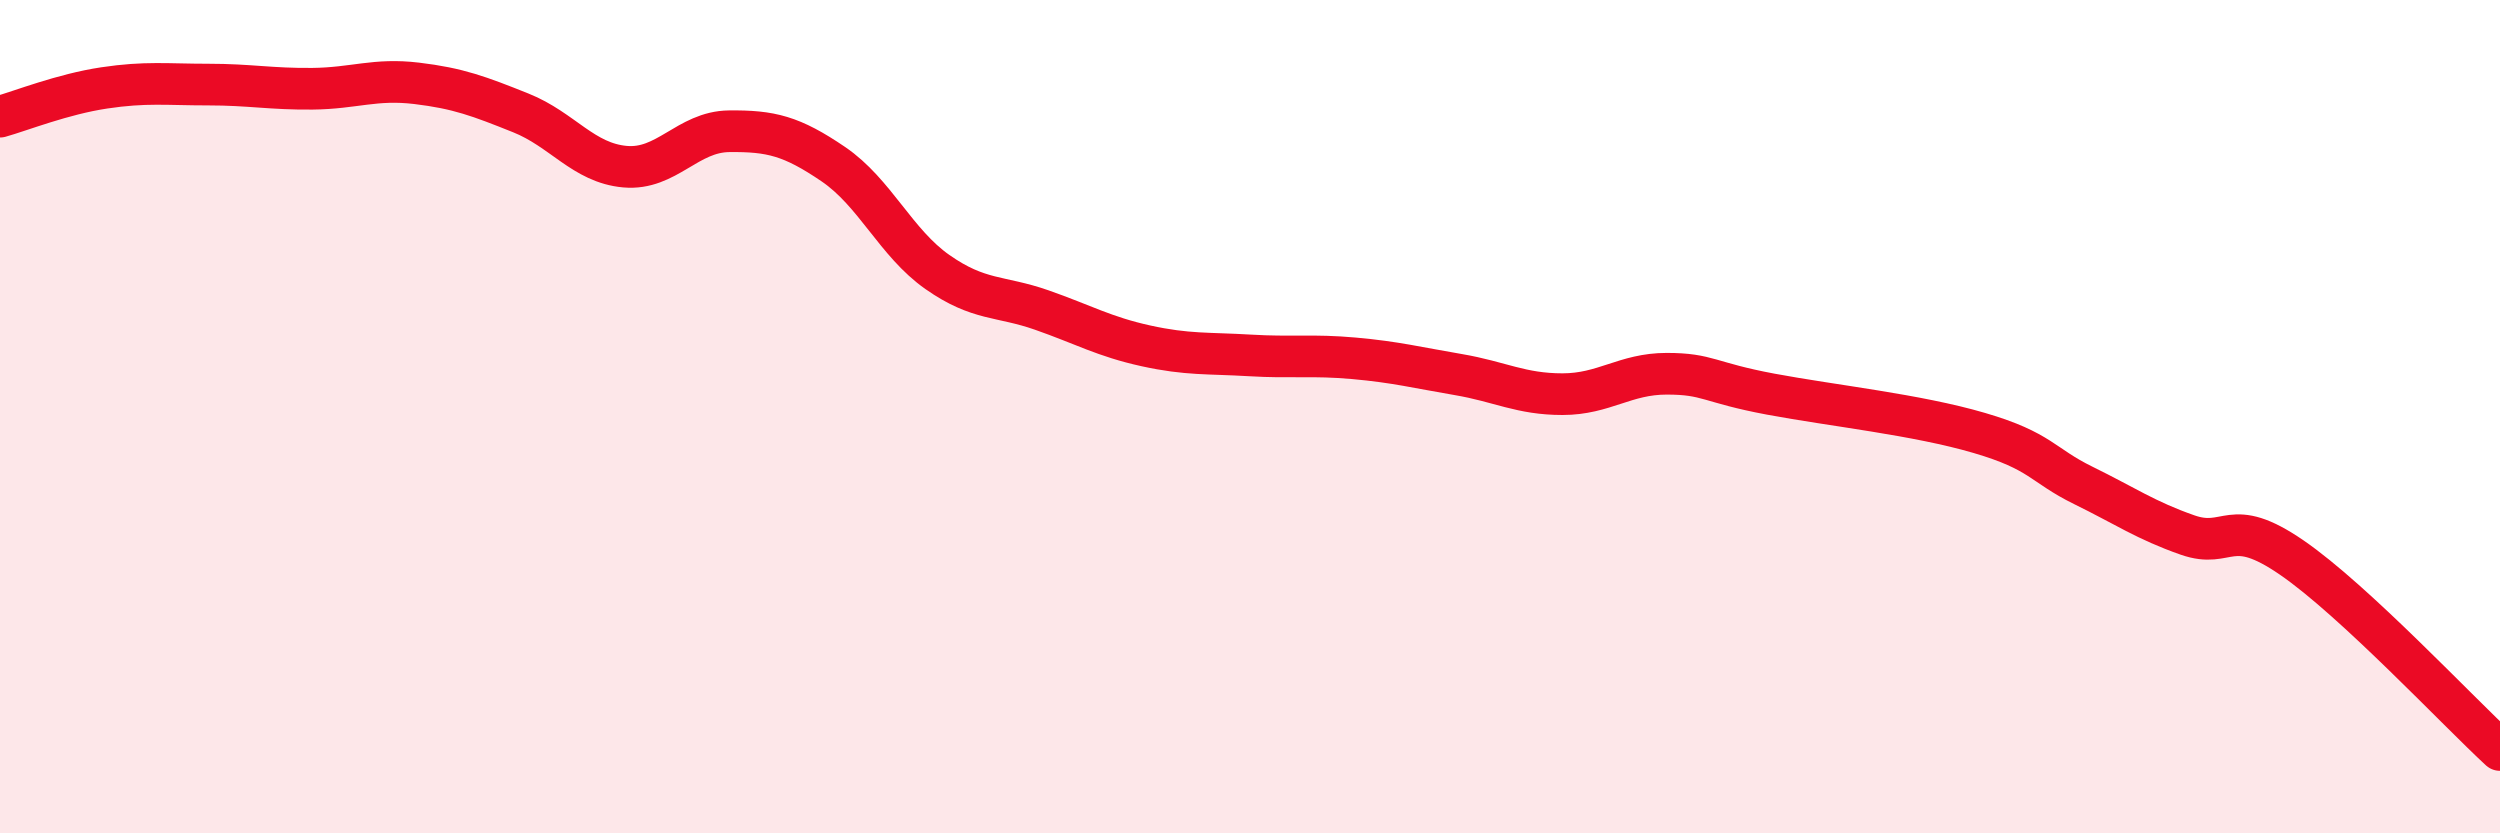
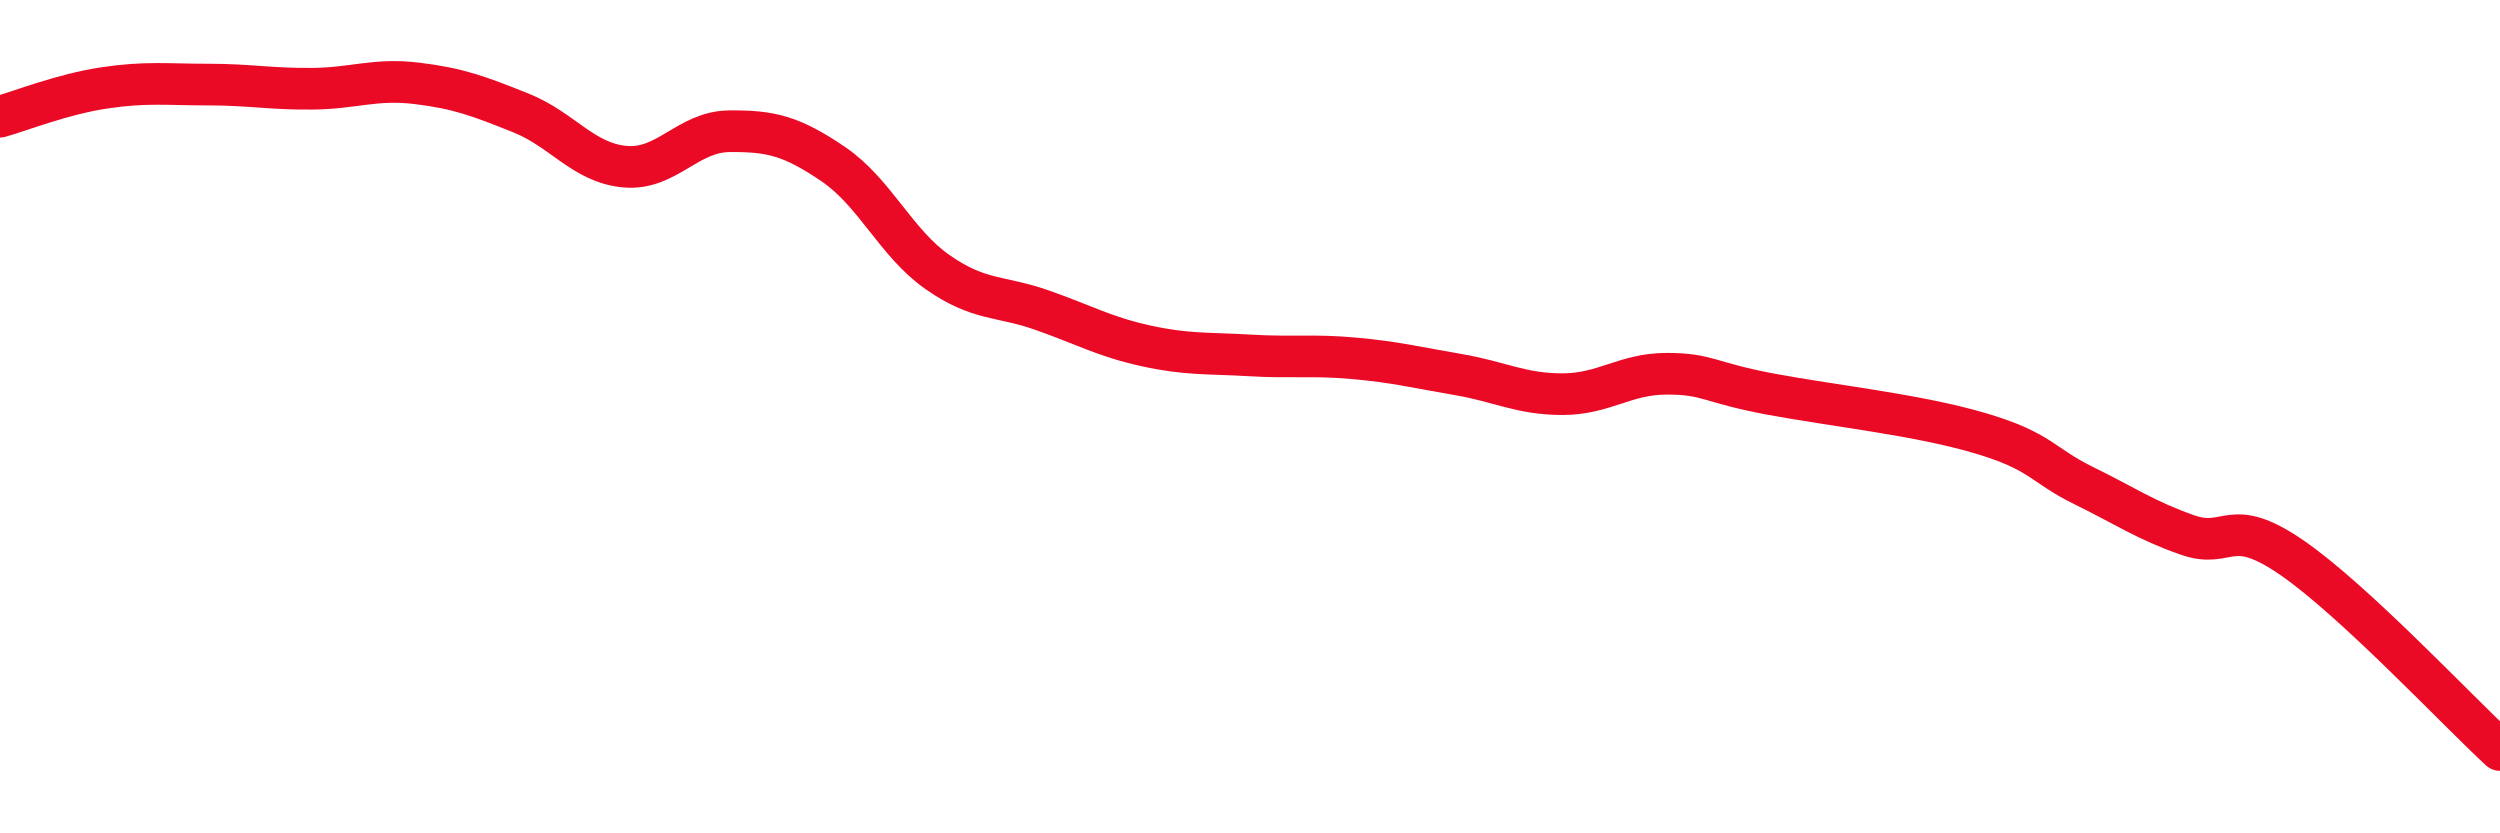
<svg xmlns="http://www.w3.org/2000/svg" width="60" height="20" viewBox="0 0 60 20">
-   <path d="M 0,2.8 C 0.5,2.66 1.5,2.26 2.5,2.11 C 3.5,1.96 4,2.03 5,2.03 C 6,2.03 6.5,2.14 7.5,2.13 C 8.5,2.12 9,1.88 10,2 C 11,2.12 11.5,2.31 12.5,2.71 C 13.5,3.11 14,3.91 15,4 C 16,4.09 16.5,3.16 17.5,3.15 C 18.5,3.14 19,3.26 20,3.94 C 21,4.62 21.5,5.83 22.5,6.53 C 23.5,7.23 24,7.09 25,7.44 C 26,7.79 26.5,8.08 27.5,8.3 C 28.5,8.52 29,8.47 30,8.53 C 31,8.59 31.5,8.51 32.5,8.6 C 33.5,8.69 34,8.82 35,8.99 C 36,9.16 36.5,9.46 37.5,9.46 C 38.5,9.46 39,8.97 40,8.97 C 41,8.97 41,9.18 42.5,9.46 C 44,9.74 46,9.95 47.5,10.39 C 49,10.83 49,11.16 50,11.65 C 51,12.14 51.5,12.49 52.5,12.84 C 53.5,13.19 53.5,12.35 55,13.38 C 56.5,14.41 59,17.08 60,18L60 20L0 20Z" fill="#EB0A25" opacity="0.1" stroke-linecap="round" stroke-linejoin="round" />
  <path d="M 0,2.8 C 0.5,2.66 1.5,2.26 2.5,2.11 C 3.5,1.96 4,2.03 5,2.03 C 6,2.03 6.5,2.14 7.5,2.13 C 8.5,2.12 9,1.88 10,2 C 11,2.12 11.5,2.31 12.5,2.71 C 13.5,3.11 14,3.91 15,4 C 16,4.09 16.5,3.16 17.5,3.15 C 18.5,3.14 19,3.26 20,3.94 C 21,4.62 21.5,5.83 22.5,6.53 C 23.5,7.23 24,7.09 25,7.44 C 26,7.79 26.5,8.08 27.5,8.3 C 28.5,8.52 29,8.47 30,8.53 C 31,8.59 31.5,8.51 32.5,8.6 C 33.5,8.69 34,8.82 35,8.99 C 36,9.16 36.5,9.46 37.5,9.46 C 38.5,9.46 39,8.97 40,8.97 C 41,8.97 41,9.18 42.5,9.46 C 44,9.74 46,9.95 47.5,10.39 C 49,10.83 49,11.16 50,11.65 C 51,12.14 51.5,12.49 52.5,12.84 C 53.5,13.19 53.5,12.35 55,13.38 C 56.5,14.41 59,17.08 60,18" stroke="#EB0A25" stroke-width="1" fill="none" stroke-linecap="round" stroke-linejoin="round" />
</svg>